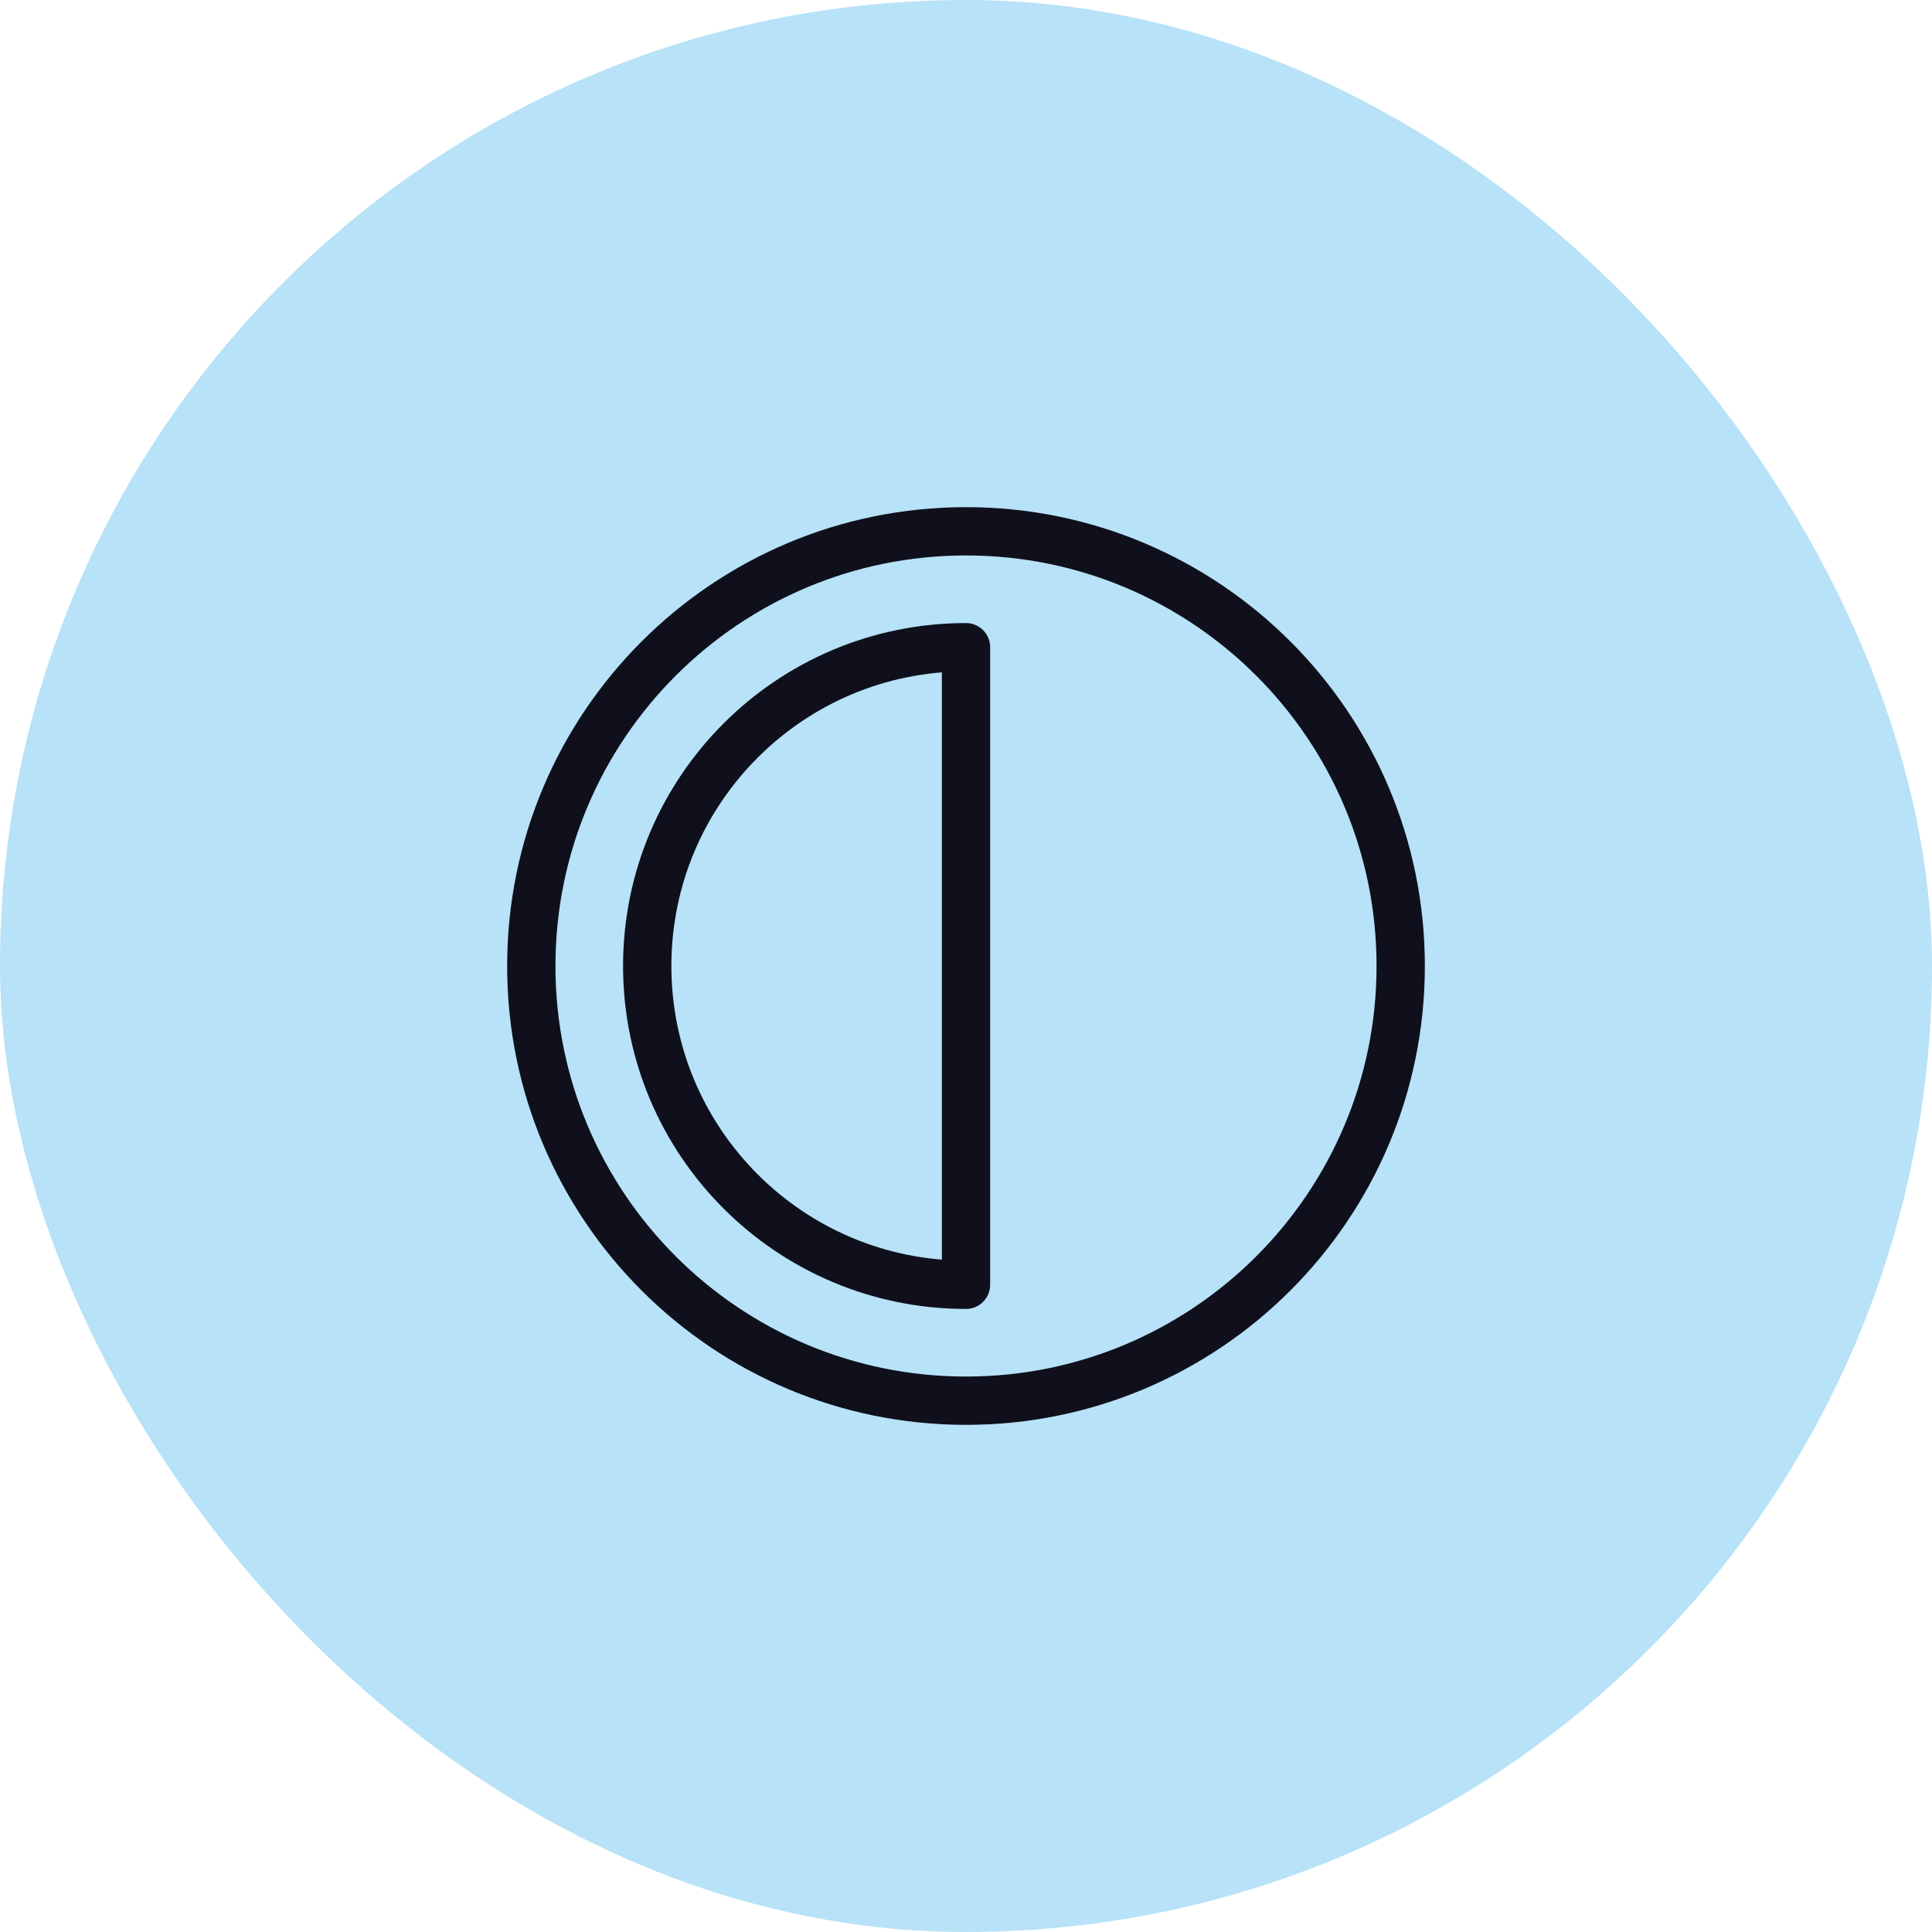
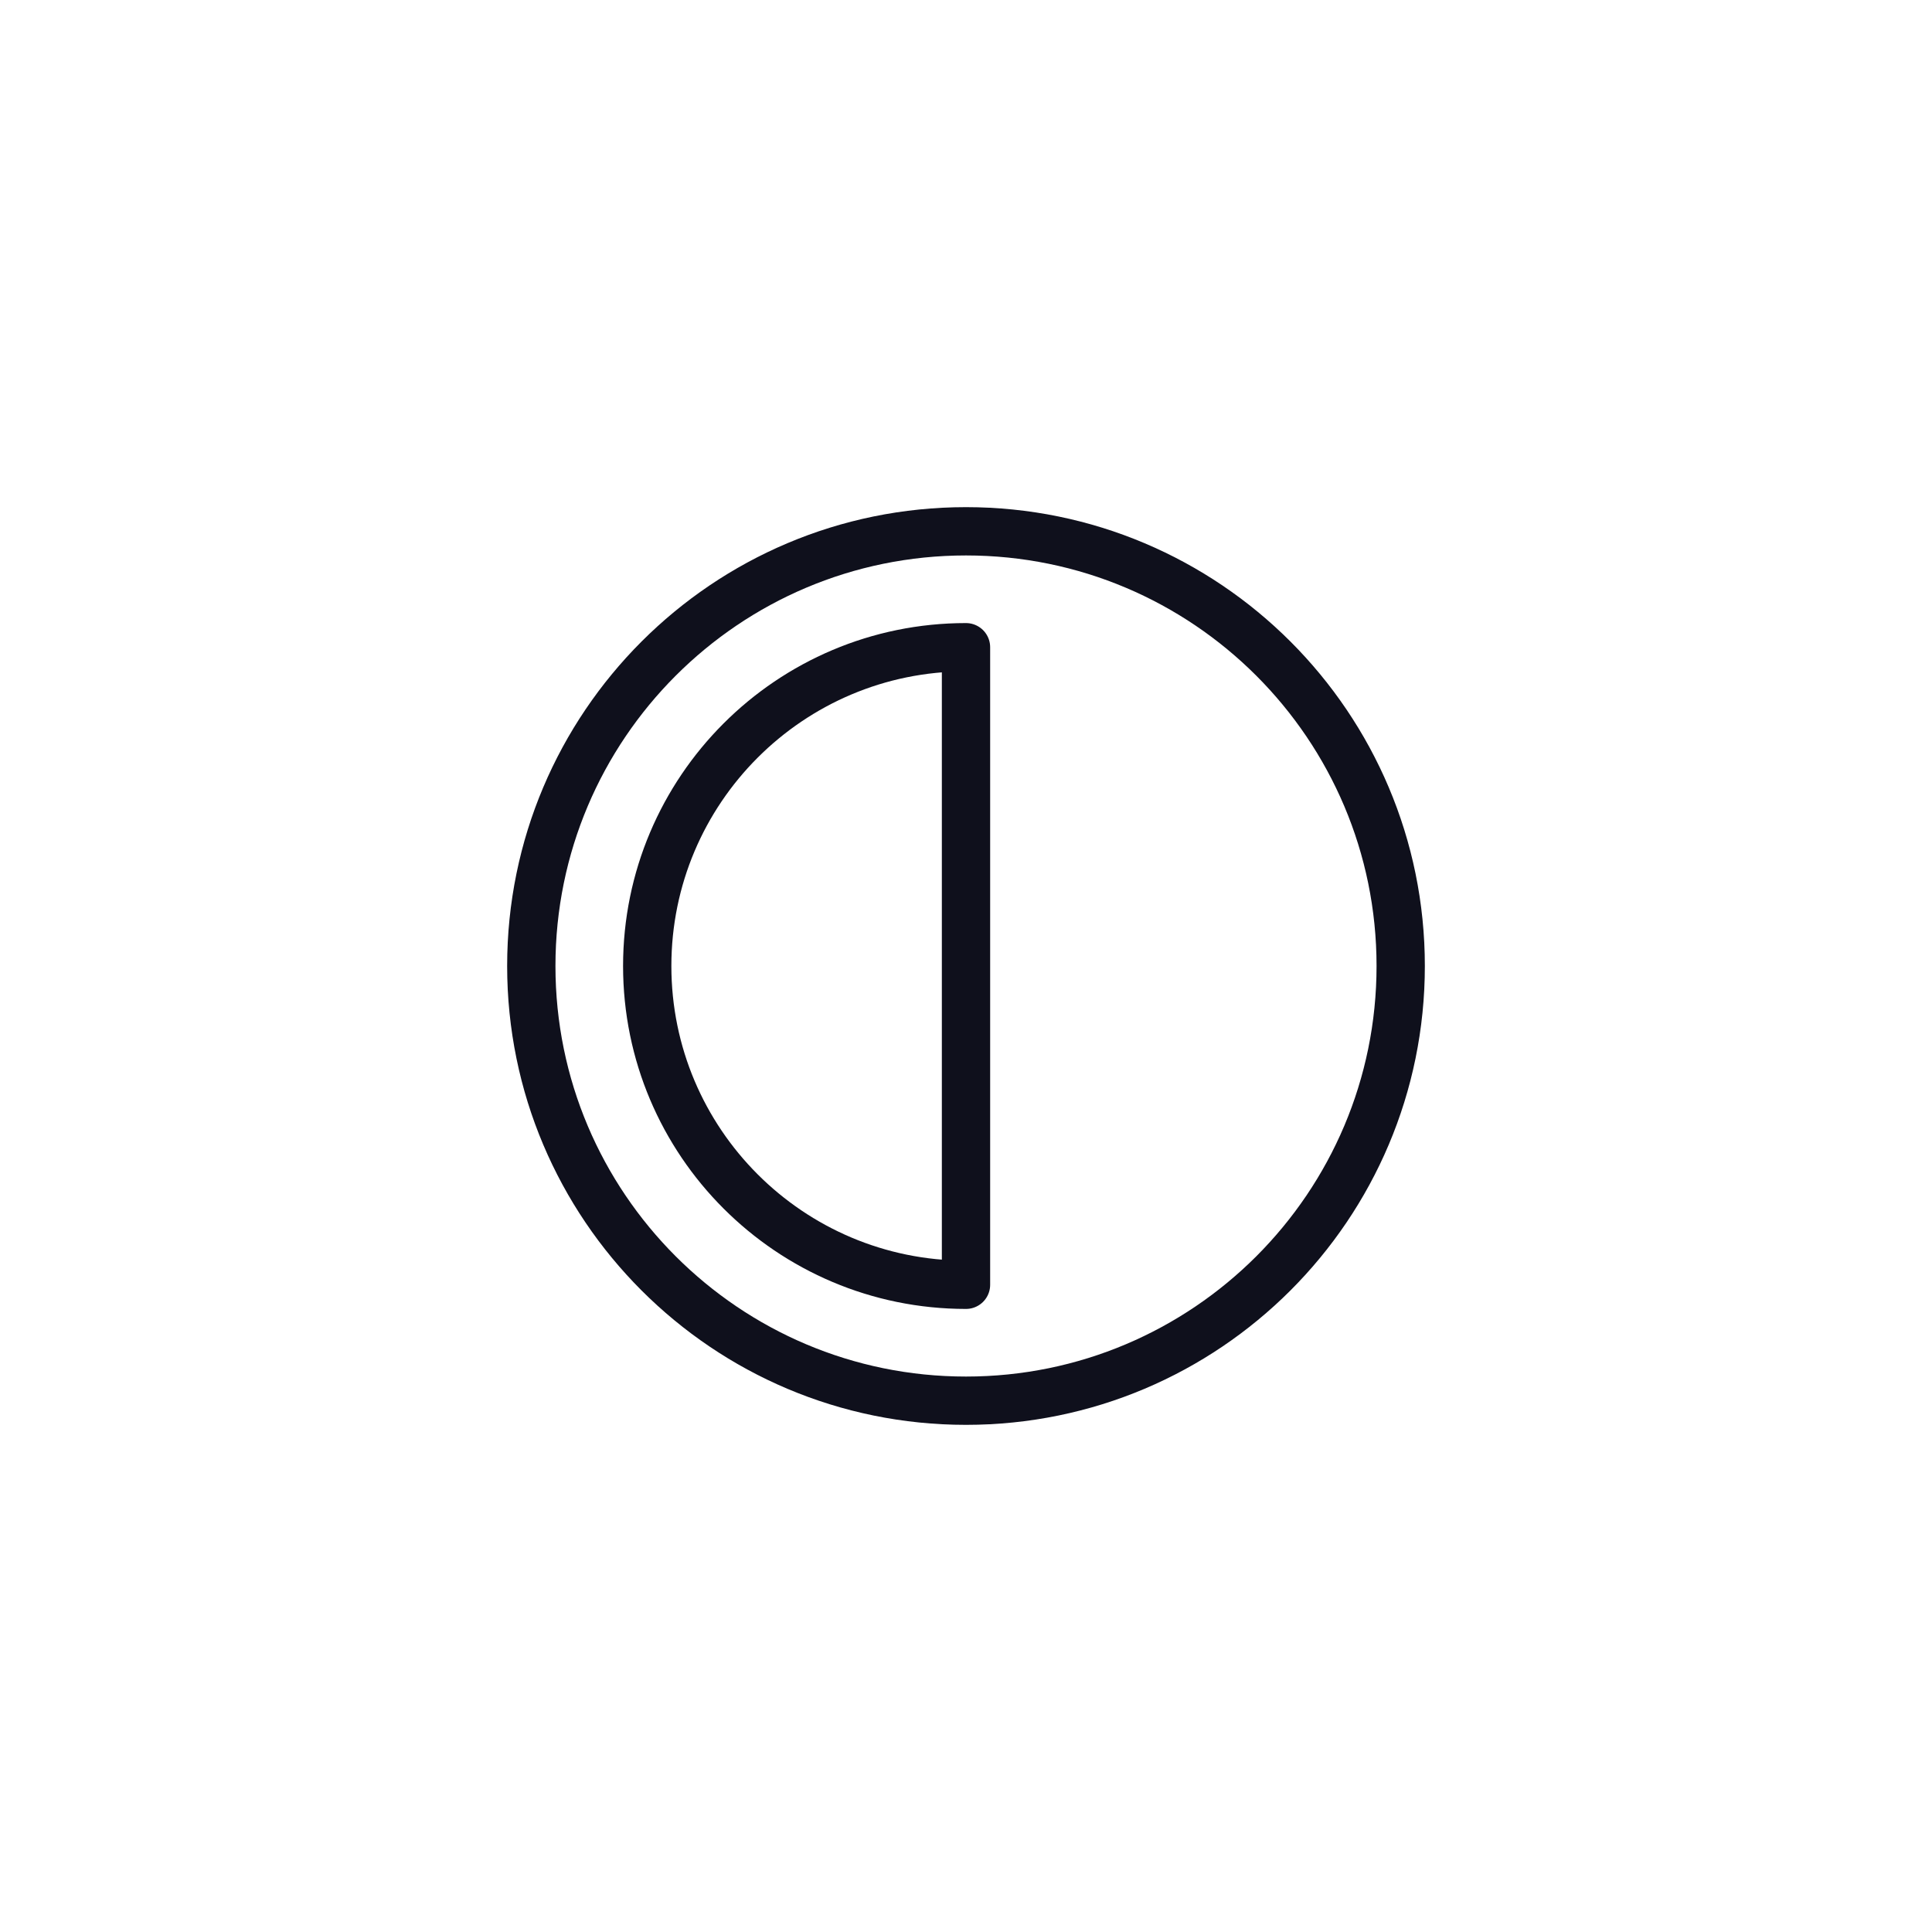
<svg xmlns="http://www.w3.org/2000/svg" width="100" height="100" viewBox="0 0 100 100" fill="none">
-   <rect width="100" height="100" rx="50" fill="#B7E2F7" />
  <path d="M50 72.5C62.426 72.5 72.5 62.426 72.5 50C72.5 37.574 62.426 27.5 50 27.5C37.574 27.5 27.5 37.574 27.5 50C27.5 62.426 37.574 72.5 50 72.5Z" stroke="#0F101C" stroke-width="2.5" stroke-linecap="round" stroke-linejoin="round" />
  <path d="M50 66.5C40.887 66.5 33.5 59.113 33.5 50C33.5 40.887 40.887 33.5 50 33.5V66.5Z" stroke="#0F101C" stroke-width="2.5" stroke-linecap="round" stroke-linejoin="round" />
</svg>